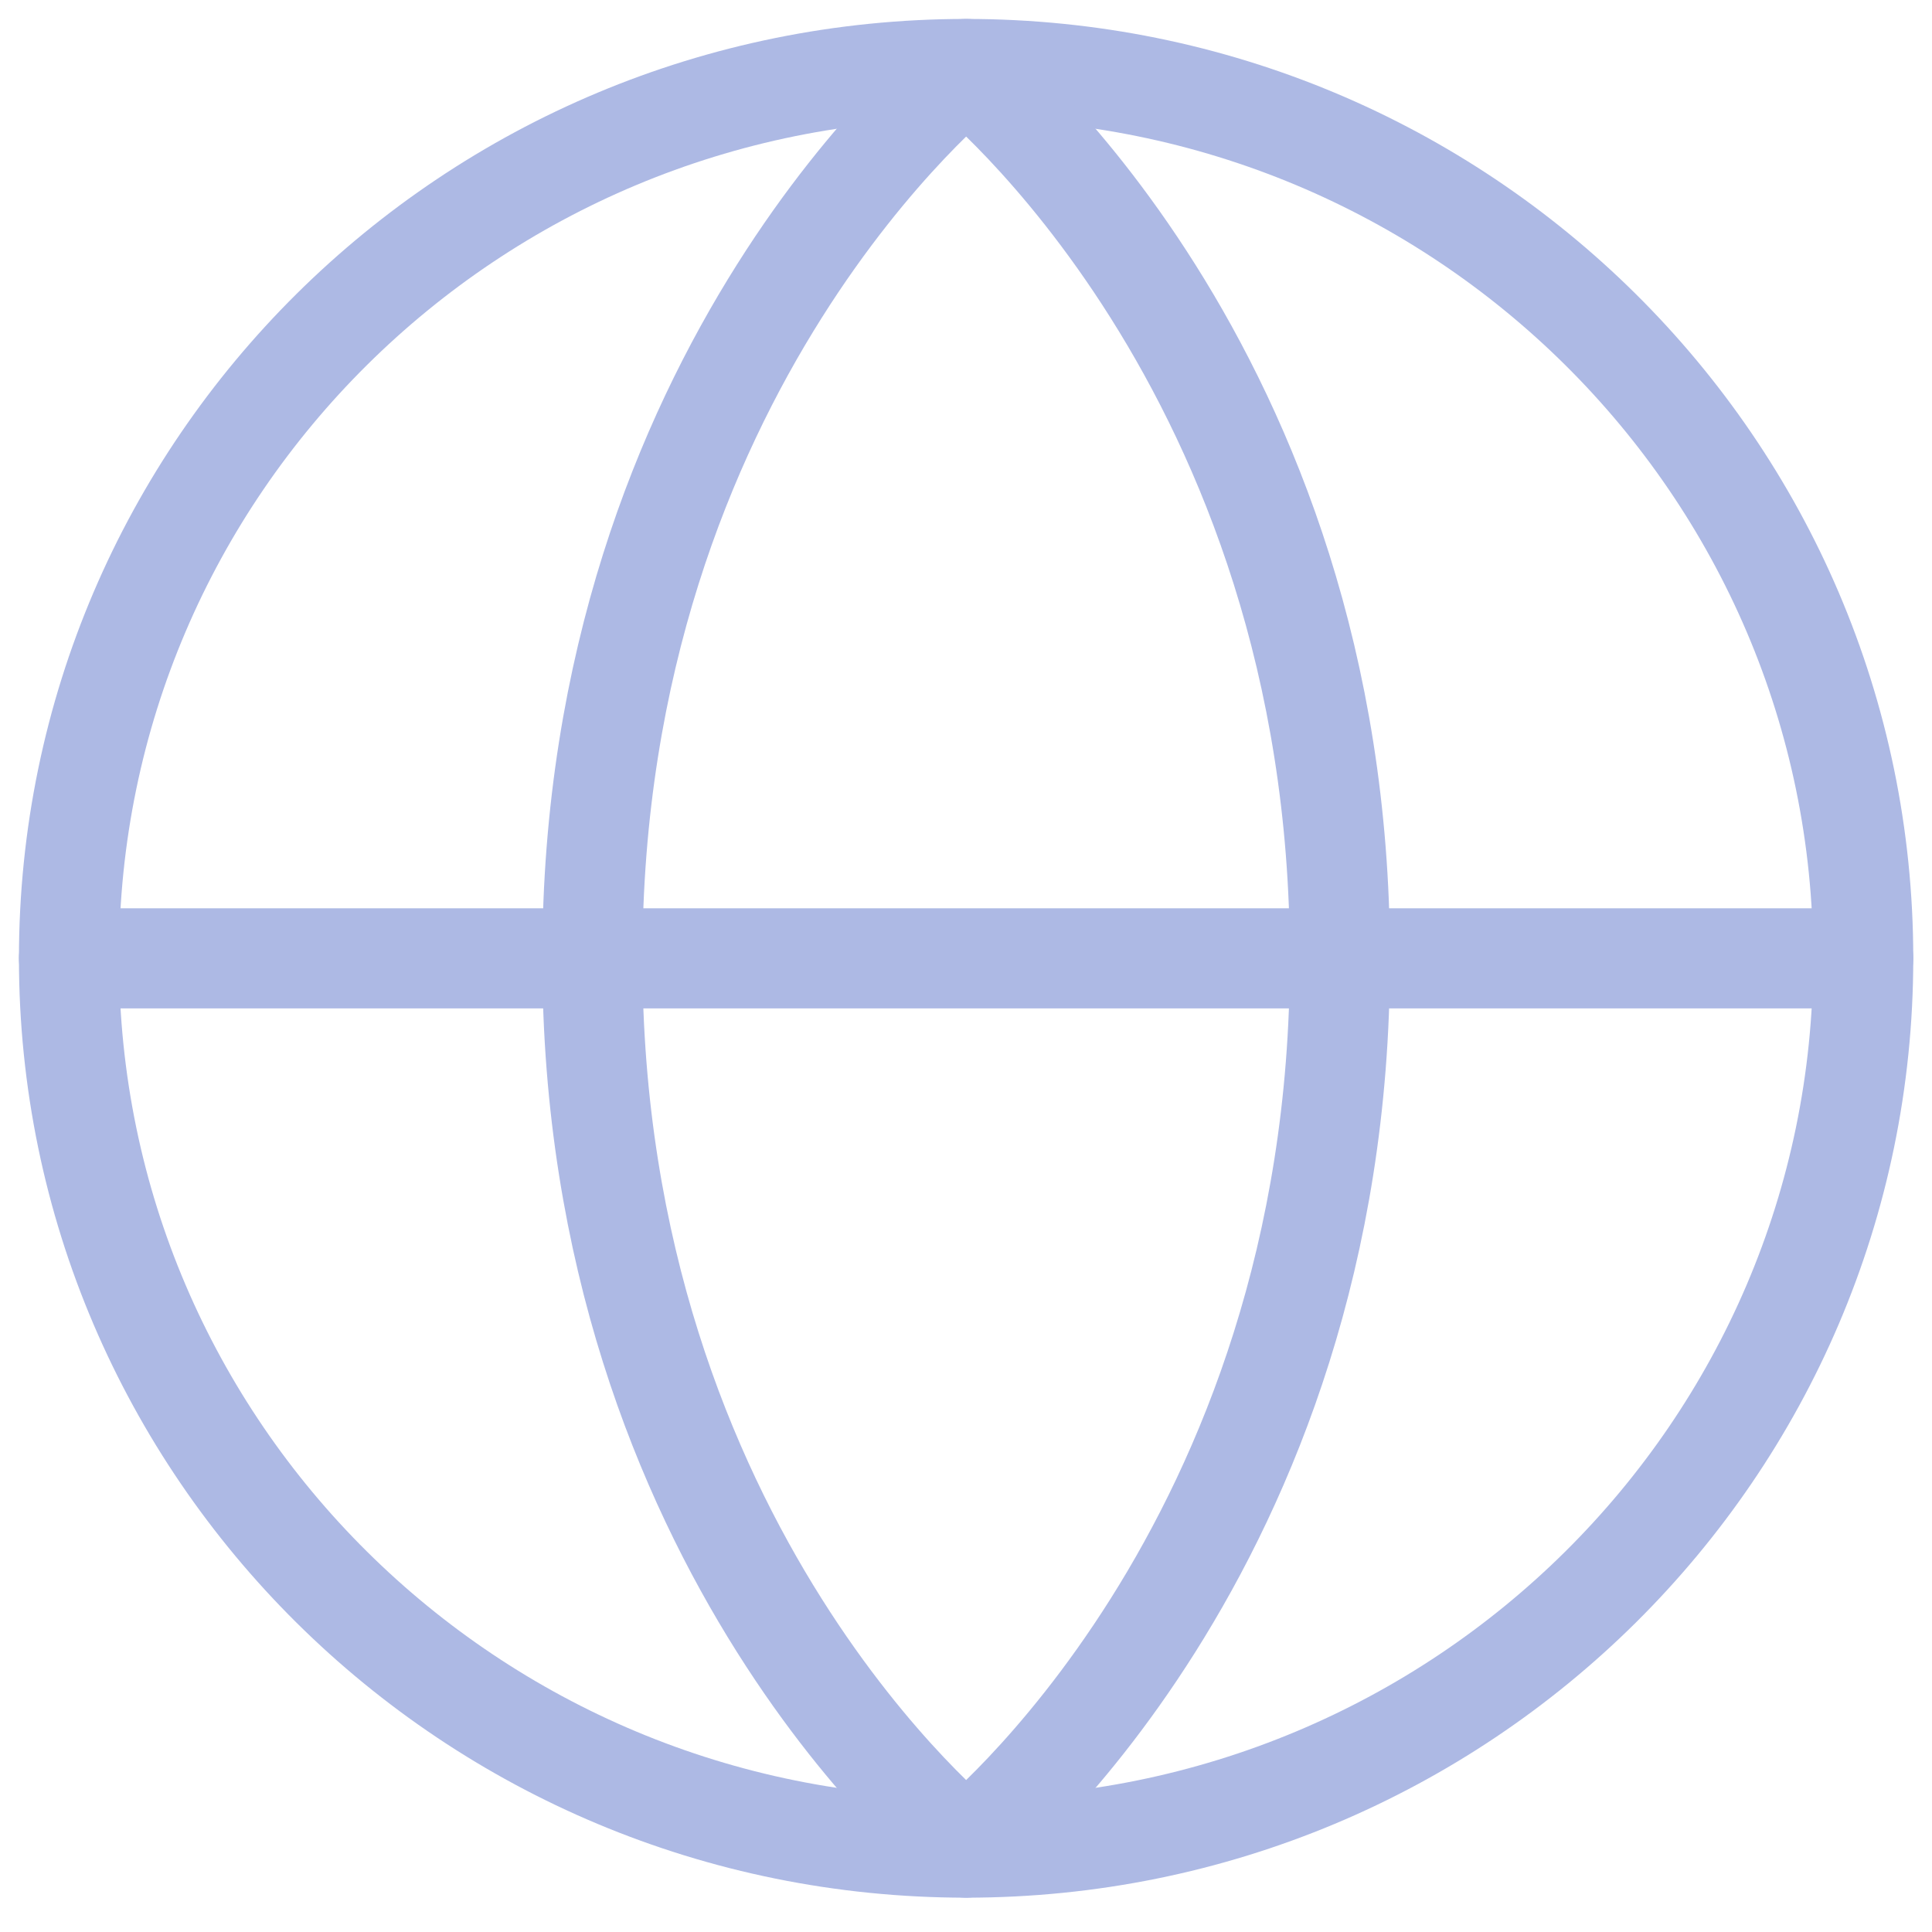
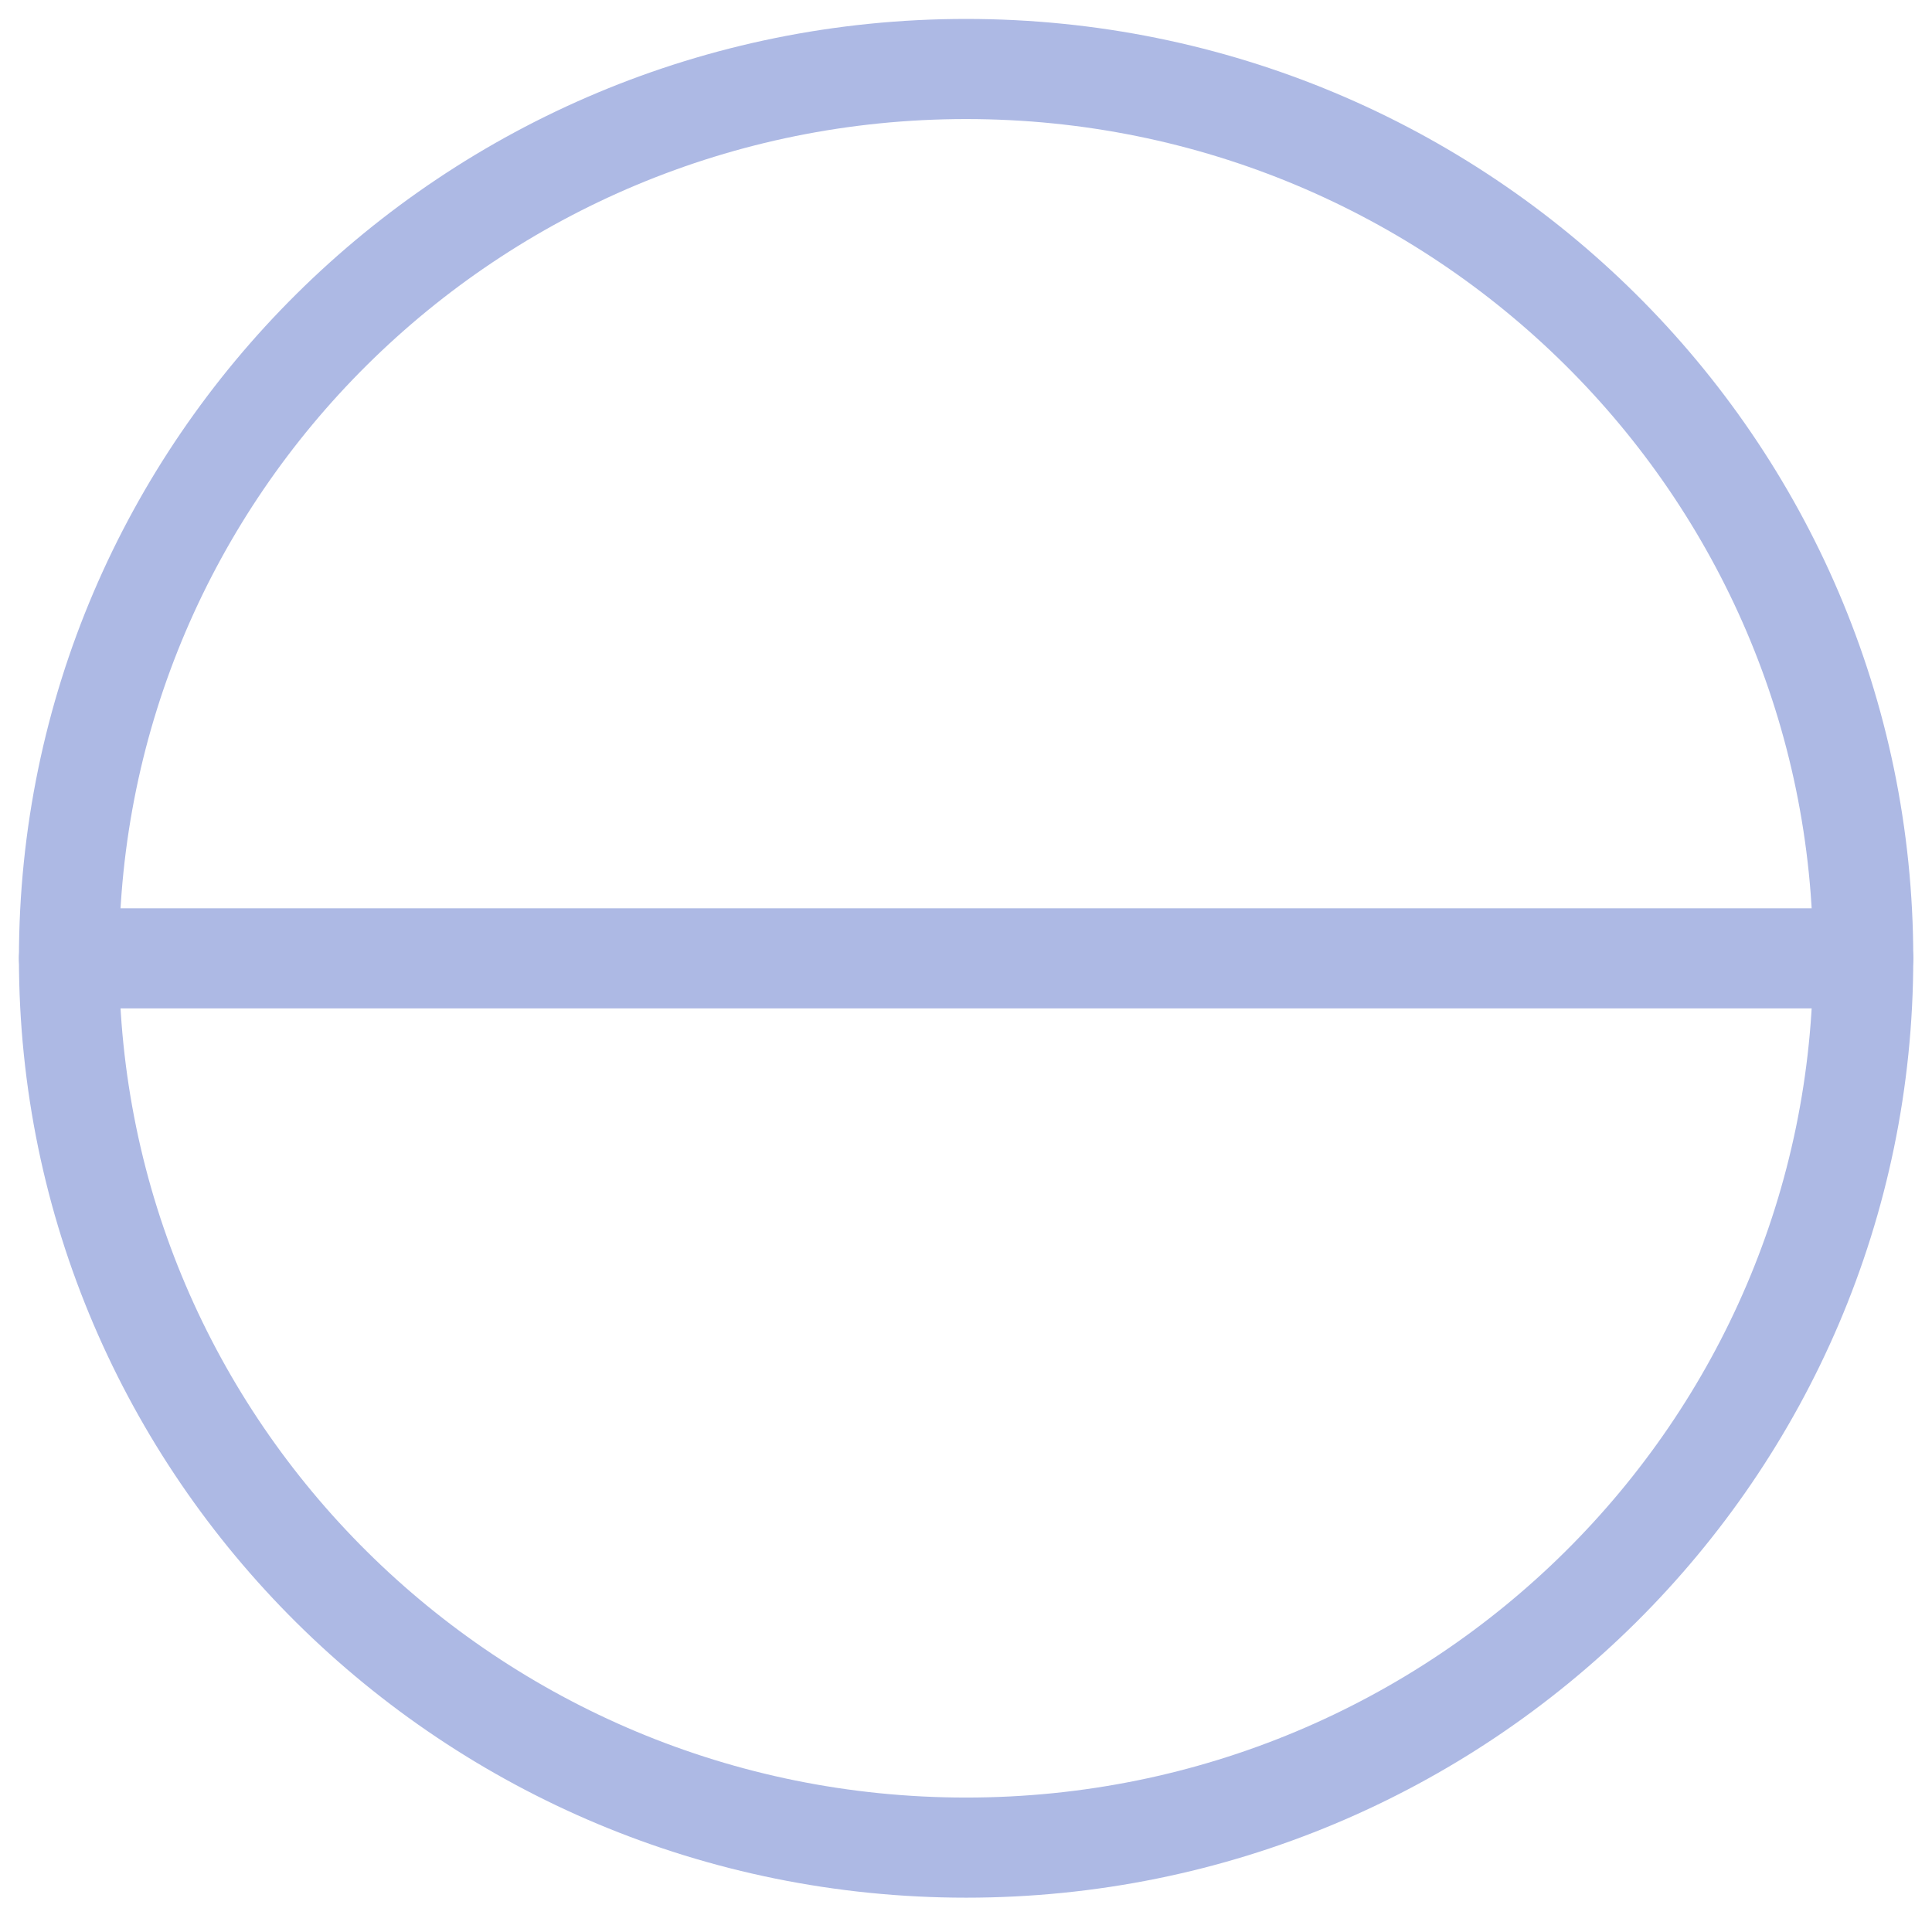
<svg xmlns="http://www.w3.org/2000/svg" preserveAspectRatio="none" width="100%" height="100%" overflow="visible" style="display: block;" viewBox="0 0 28 28" fill="none">
  <g id="Group 7">
    <path id="Vector" d="M1 13.889H27.003" stroke="#ADB9E4" stroke-width="1.451" stroke-linecap="round" stroke-linejoin="round" />
    <path id="Vector_2" d="M14.002 26.777C21.182 26.777 27.003 21.007 27.003 13.889C27.003 6.77 21.182 1 14.002 1C6.821 1 1 6.77 1 13.889C1 21.007 6.821 26.777 14.002 26.777Z" stroke="#ADB9E4" stroke-width="1.451" stroke-linecap="round" stroke-linejoin="round" />
-     <path id="Vector_3" d="M19.419 13.889C19.419 22.481 14.002 26.777 14.002 26.777C14.002 26.777 8.585 22.481 8.585 13.889C8.585 5.296 14.002 1 14.002 1C14.002 1 19.419 5.296 19.419 13.889Z" stroke="#ADB9E4" stroke-width="1.451" stroke-linecap="round" stroke-linejoin="round" />
  </g>
</svg>